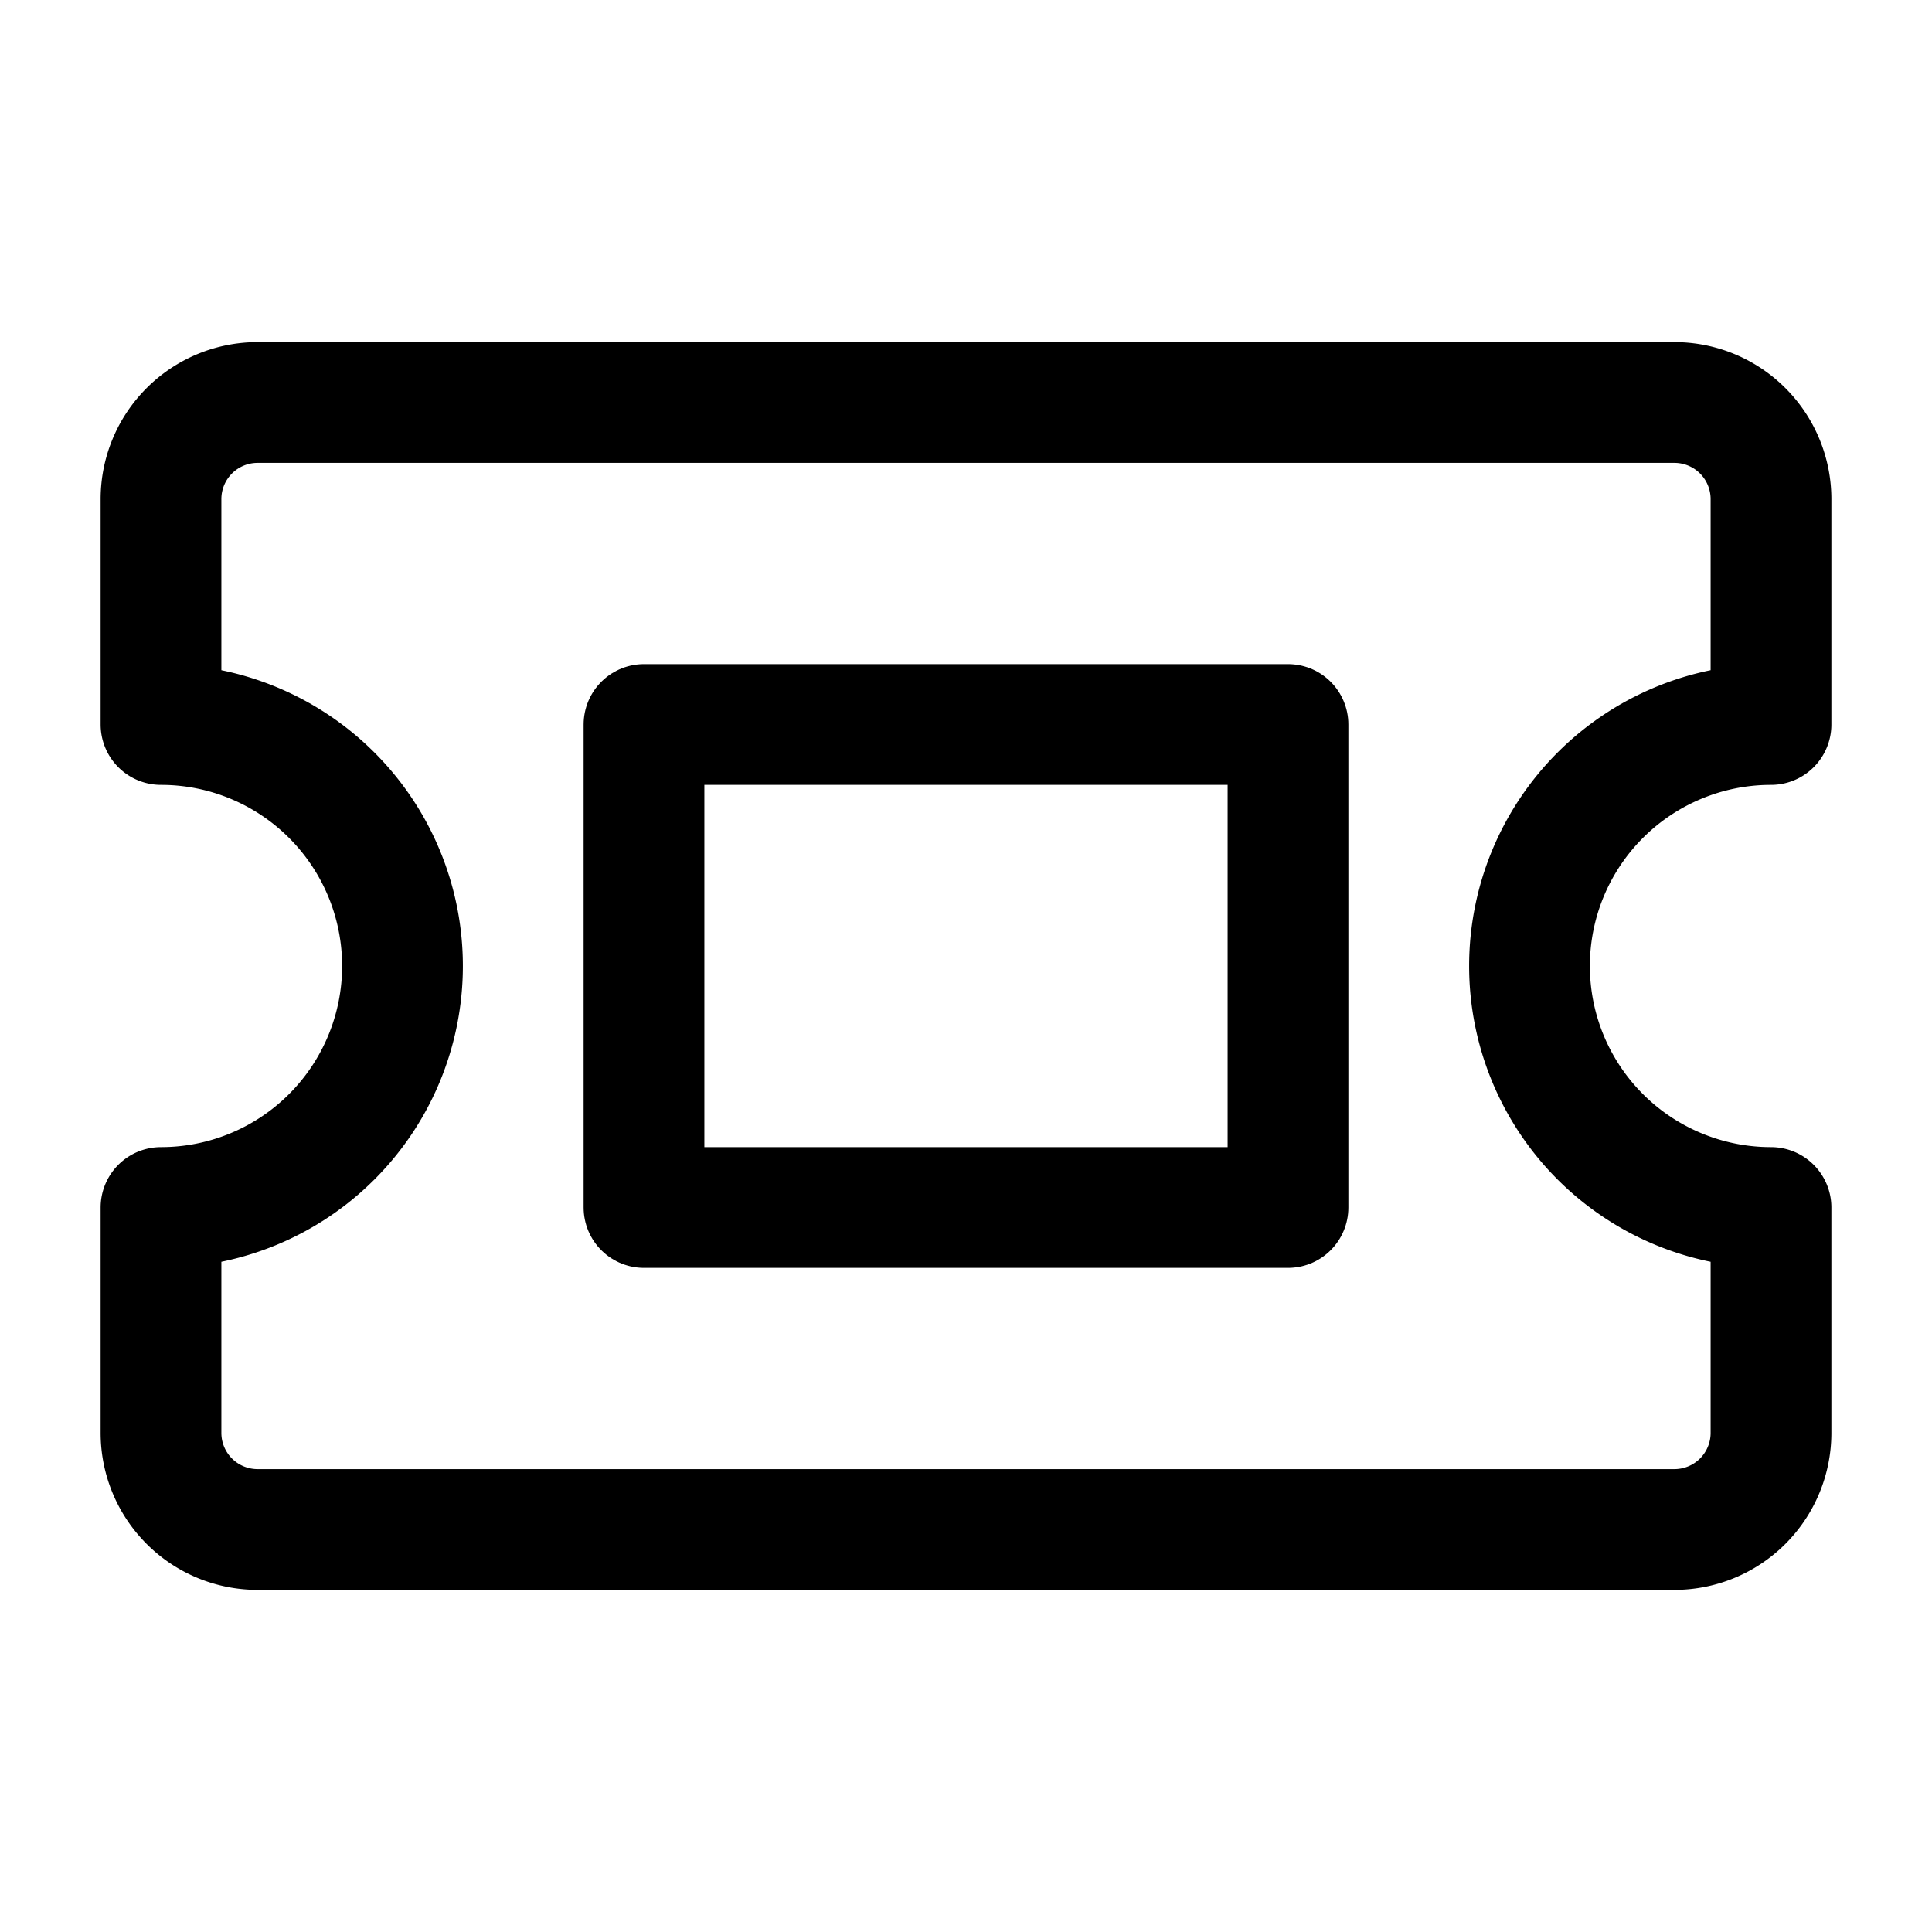
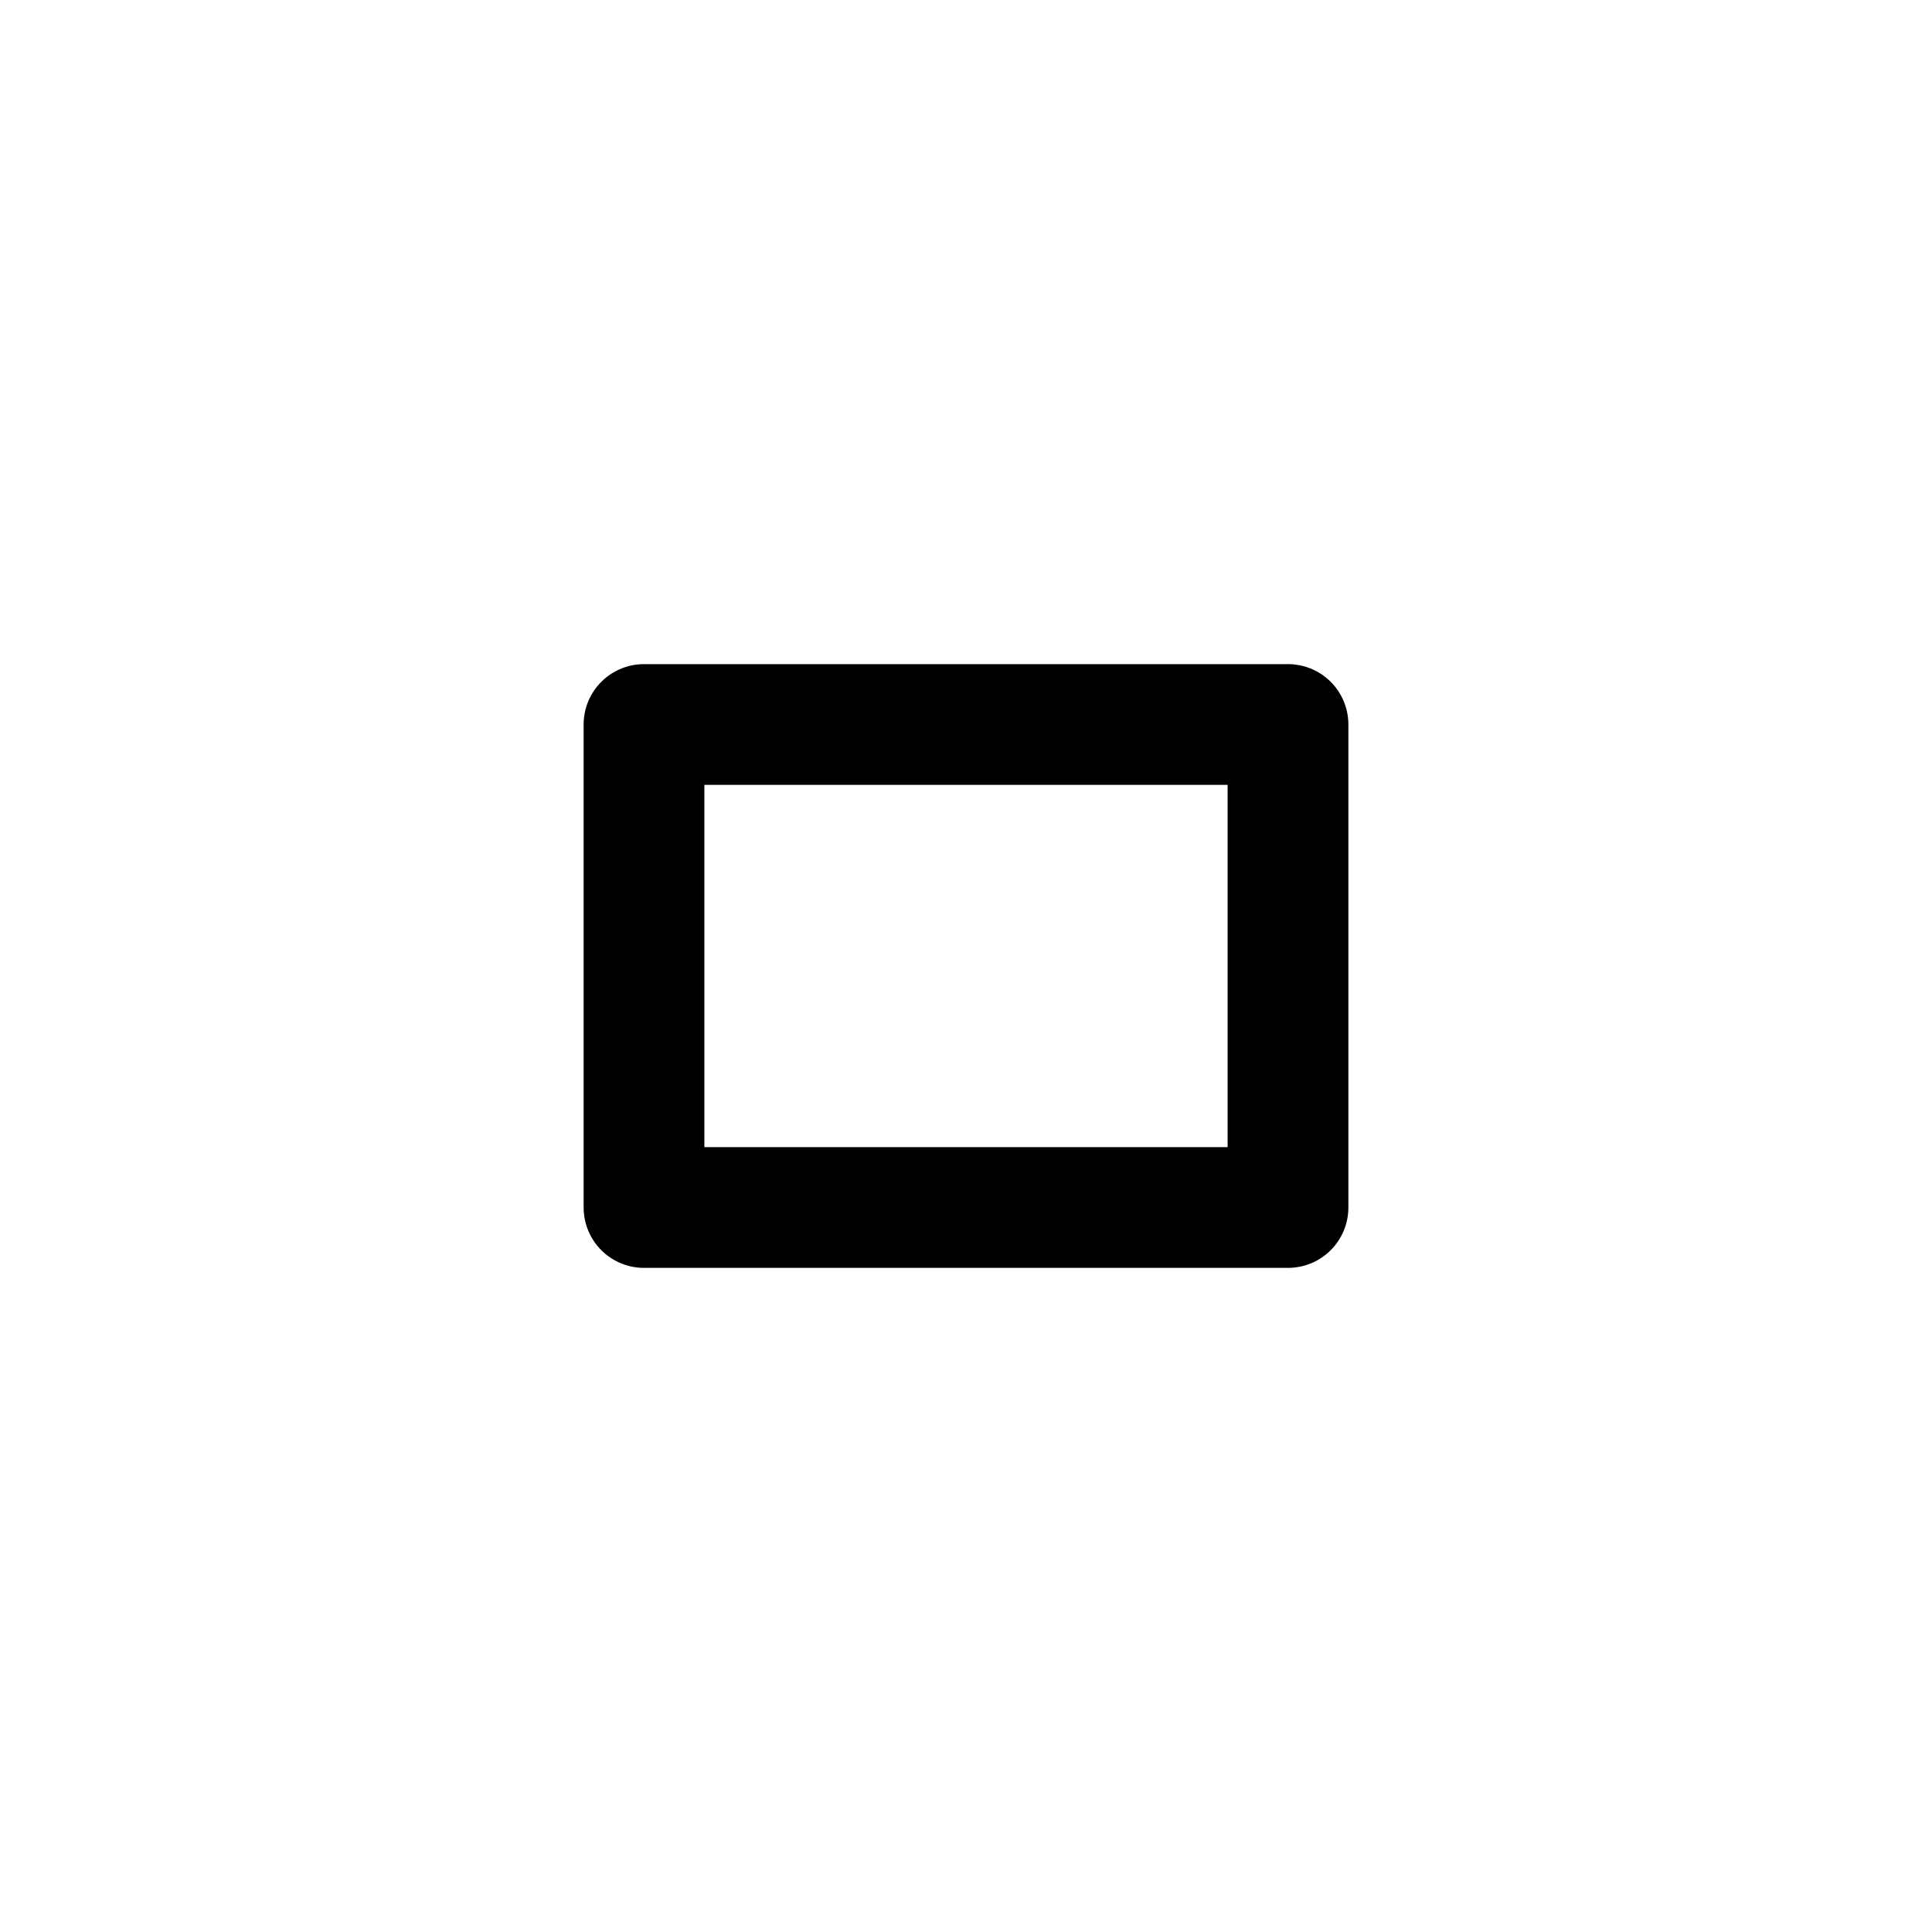
<svg xmlns="http://www.w3.org/2000/svg" width="24" height="24" fill="none" viewBox="0 0 24 24">
-   <path stroke="#000" stroke-linecap="round" stroke-linejoin="round" stroke-miterlimit="10" stroke-width="1.5" d="M2 15a3 3 0 1 0 0-6V6.2A1.2 1.2 0 0 1 3.2 5h17.6A1.2 1.2 0 0 1 22 6.2V9a3 3 0 1 0 0 6v2.8a1.2 1.2 0 0 1-1.2 1.2H3.2A1.2 1.2 0 0 1 2 17.8z" />
  <path stroke="#000" stroke-linecap="round" stroke-linejoin="round" stroke-miterlimit="10" stroke-width="1.5" d="M8 15V9h8v6z" />
</svg>